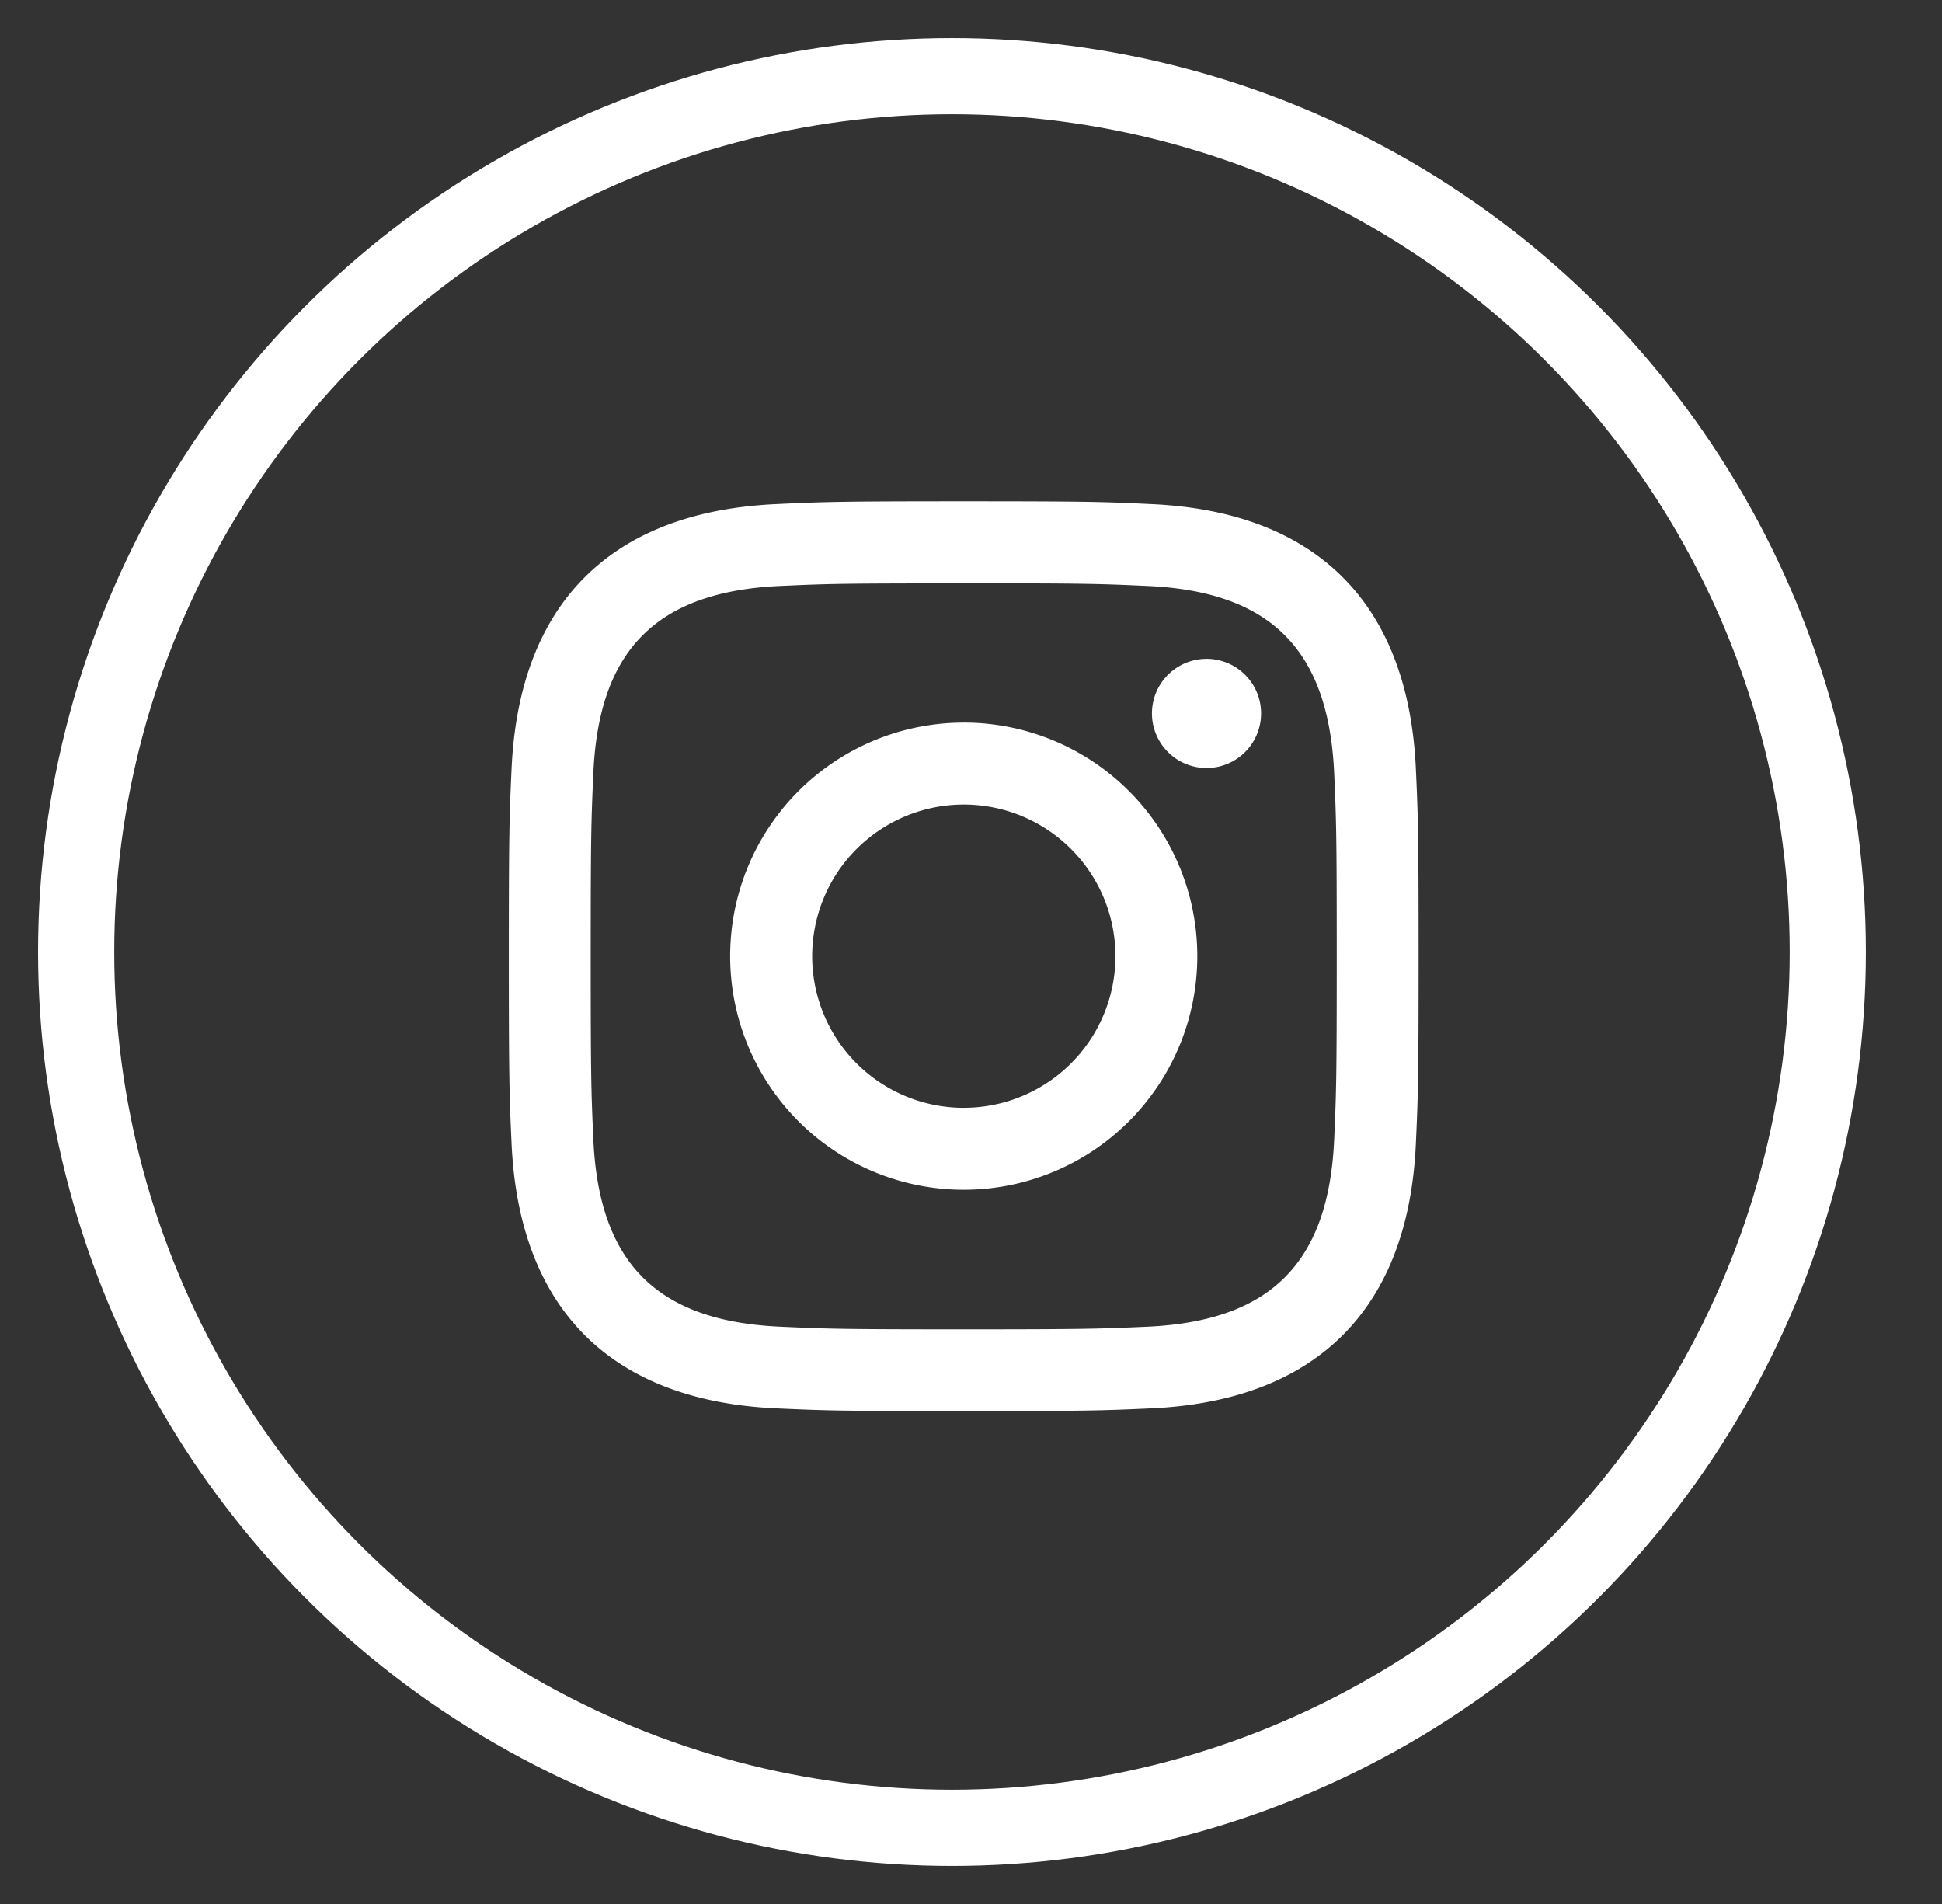
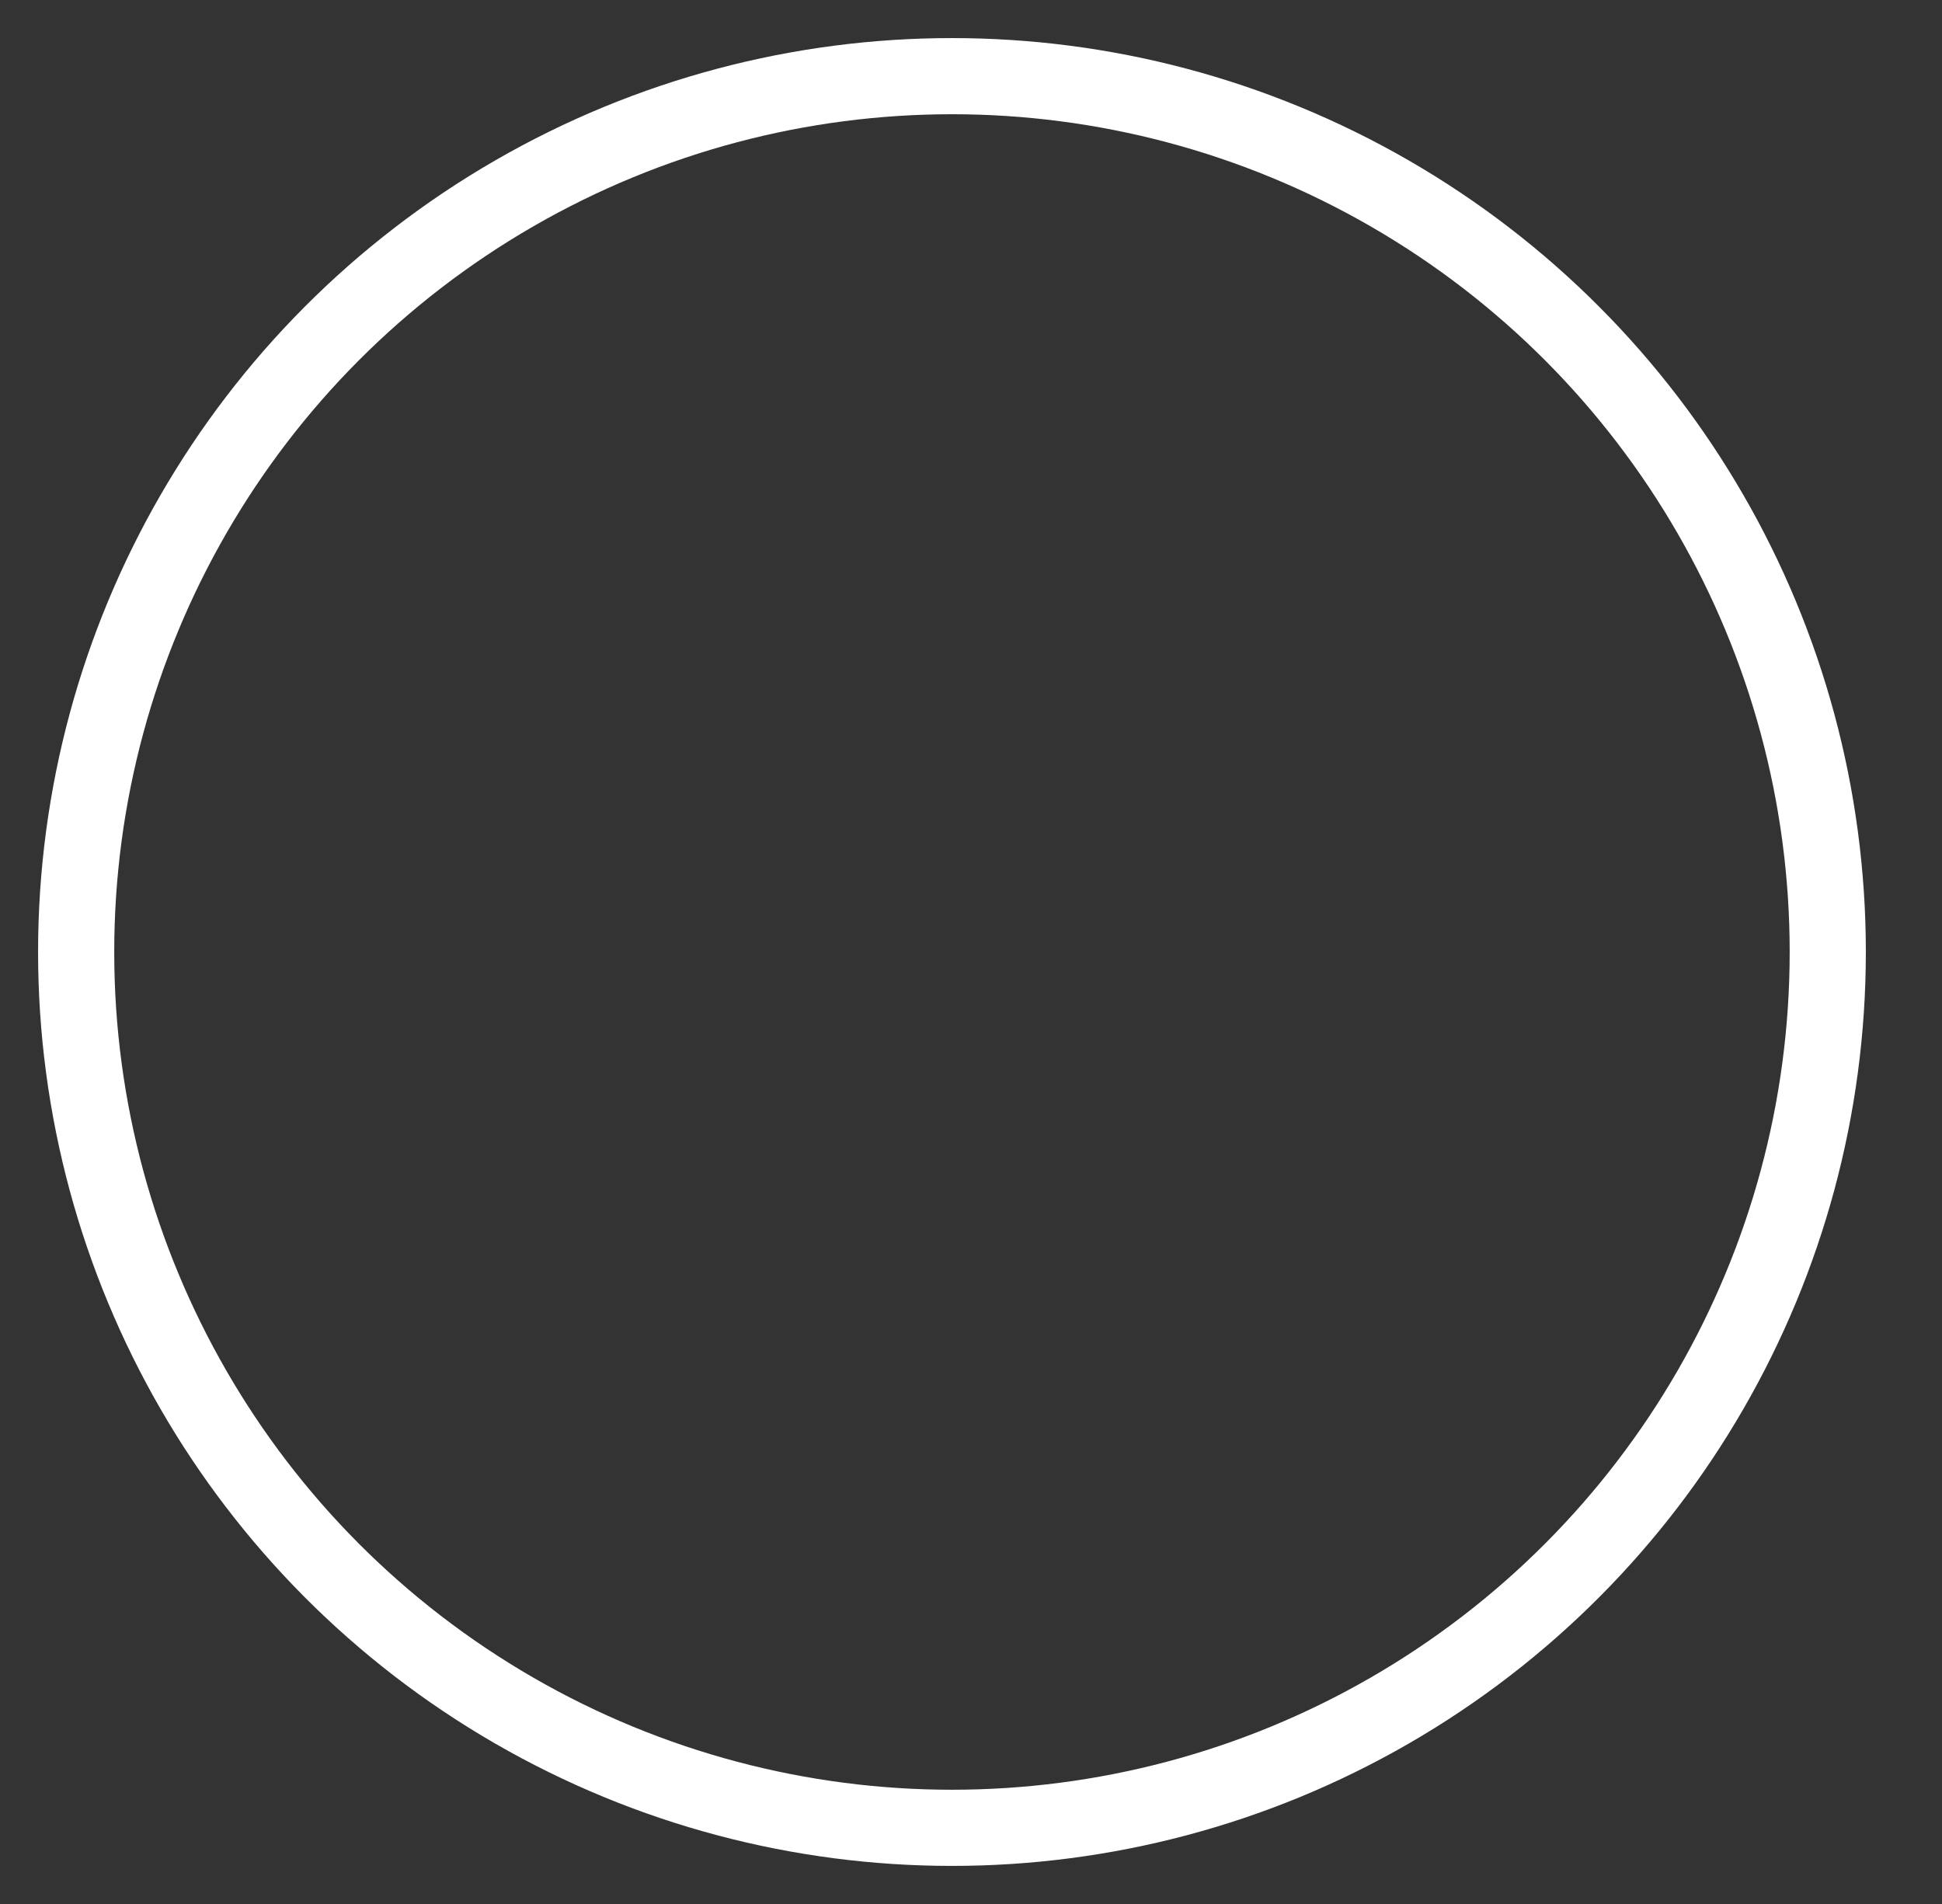
<svg xmlns="http://www.w3.org/2000/svg" width="51" height="50" viewBox="0 0 51 50">
  <rect x="0" y="0" width="51" height="50" fill="#333333" stroke="none" />
  <g id="INSTAGRAM-ICON" transform="translate(-68)">
-     <path id="iconmonstr-instagram-15" d="M23.891,14.1c3.189,0,3.568.012,4.828.07,3.239.147,4.748,1.682,4.9,4.9.056,1.26.068,1.637.068,4.826s-.012,3.568-.068,4.826c-.149,3.211-1.656,4.75-4.9,4.9-1.26.056-1.637.07-4.828.07s-3.568-.012-4.826-.07c-3.245-.149-4.748-1.69-4.9-4.9-.056-1.258-.07-1.637-.07-4.826s.014-3.568.07-4.826c.147-3.215,1.656-4.75,4.9-4.9,1.258-.058,1.637-.068,4.826-.068Zm0-2.154c-3.245,0-3.649.014-4.926.074-4.34.2-6.749,2.606-6.948,6.946-.058,1.276-.072,1.682-.072,4.926s.014,3.651.072,4.926c.2,4.338,2.608,6.749,6.948,6.948,1.276.058,1.68.072,4.926.072s3.651-.014,4.928-.072c4.332-.2,6.751-2.606,6.946-6.948.058-1.274.072-1.68.072-4.926s-.014-3.649-.072-4.926c-.2-4.334-2.606-6.749-6.946-6.946C27.542,11.959,27.136,11.946,23.891,11.946Zm0,5.812a6.134,6.134,0,1,0,6.134,6.134A6.134,6.134,0,0,0,23.891,17.757Zm0,10.116a3.982,3.982,0,1,1,3.984-3.982A3.981,3.981,0,0,1,23.891,27.873Zm6.375-11.79A1.433,1.433,0,1,0,31.7,17.516,1.434,1.434,0,0,0,30.266,16.083Z" transform="translate(69.418 1.218)" fill="#fff" />
    <g id="Ellipse_54" data-name="Ellipse 54" transform="translate(69 1)" fill="none" stroke="#fff" stroke-width="2">
      <circle cx="24" cy="24" r="24" stroke="none" />
      <circle cx="24" cy="24" r="23" fill="none" />
    </g>
    <rect id="Rectangle_735" data-name="Rectangle 735" width="51" height="50" transform="translate(68)" fill="none" />
  </g>
</svg>